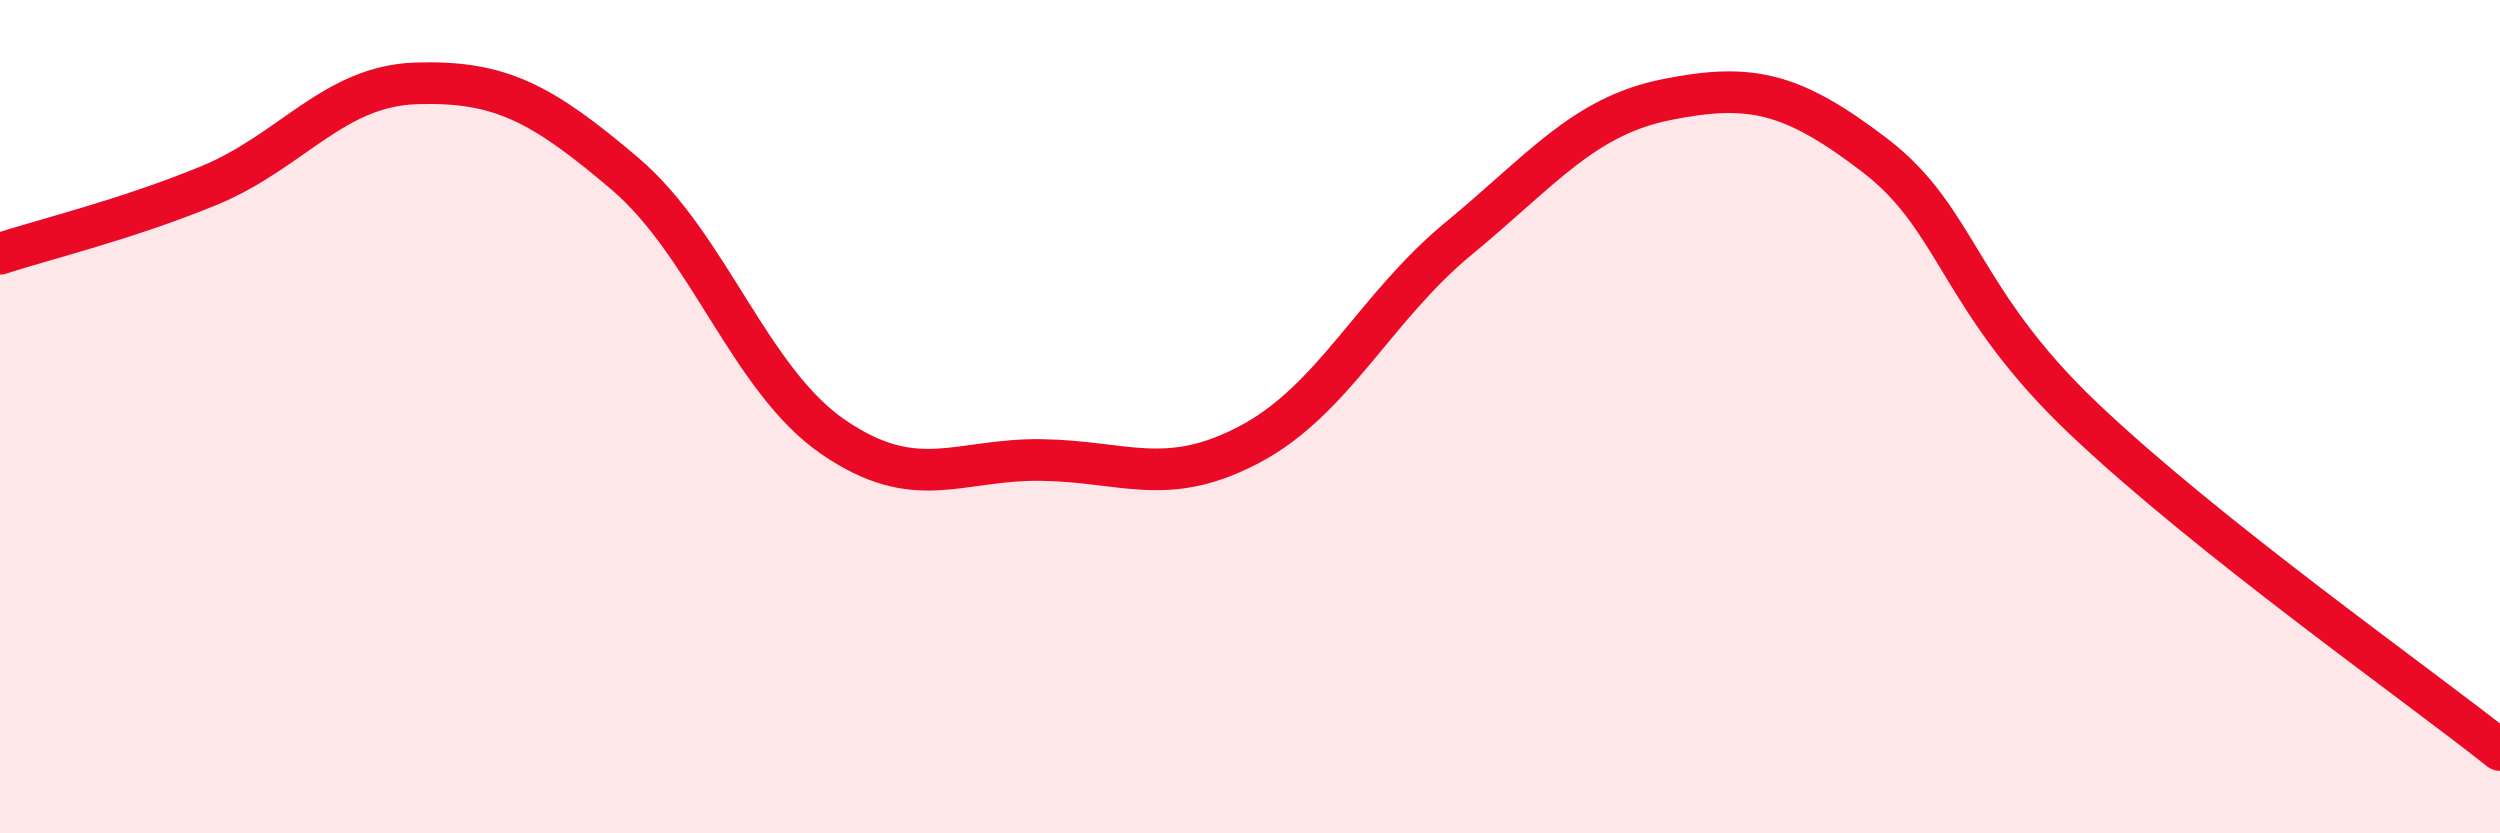
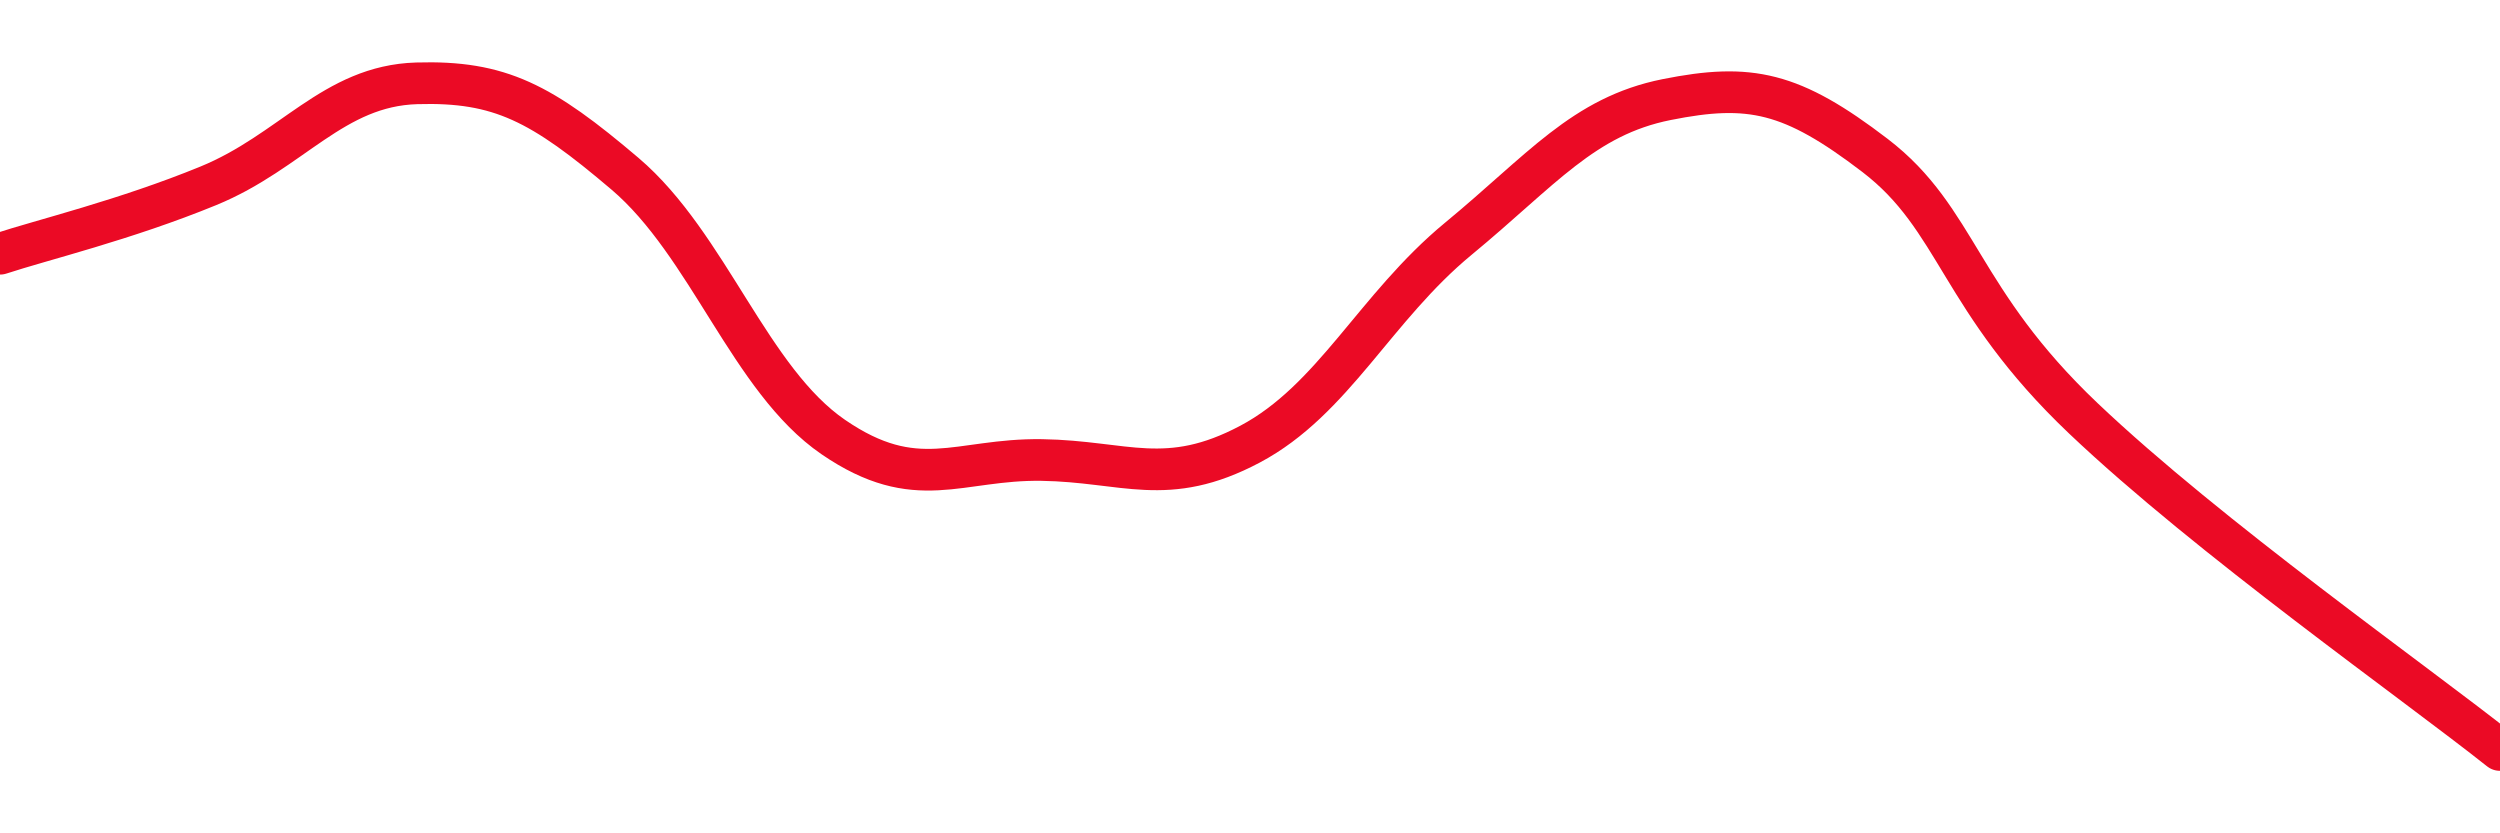
<svg xmlns="http://www.w3.org/2000/svg" width="60" height="20" viewBox="0 0 60 20">
-   <path d="M 0,6.09 C 1,5.76 3,5.28 5,4.46 C 7,3.64 8,2.06 10,2 C 12,1.94 13,2.47 15,4.17 C 17,5.87 18,9.12 20,10.49 C 22,11.86 23,11.01 25,11.04 C 27,11.07 28,11.72 30,10.66 C 32,9.6 33,7.38 35,5.73 C 37,4.08 38,2.79 40,2.39 C 42,1.99 43,2.2 45,3.73 C 47,5.26 47,7.19 50,10.04 C 53,12.89 58,16.41 60,18L60 20L0 20Z" fill="#EB0A25" opacity="0.1" stroke-linecap="round" stroke-linejoin="round" />
  <path d="M 0,6.09 C 1,5.76 3,5.28 5,4.46 C 7,3.64 8,2.06 10,2 C 12,1.94 13,2.47 15,4.17 C 17,5.87 18,9.12 20,10.49 C 22,11.86 23,11.01 25,11.04 C 27,11.07 28,11.72 30,10.66 C 32,9.6 33,7.38 35,5.73 C 37,4.08 38,2.79 40,2.39 C 42,1.99 43,2.2 45,3.73 C 47,5.26 47,7.19 50,10.04 C 53,12.89 58,16.41 60,18" stroke="#EB0A25" stroke-width="1" fill="none" stroke-linecap="round" stroke-linejoin="round" />
</svg>